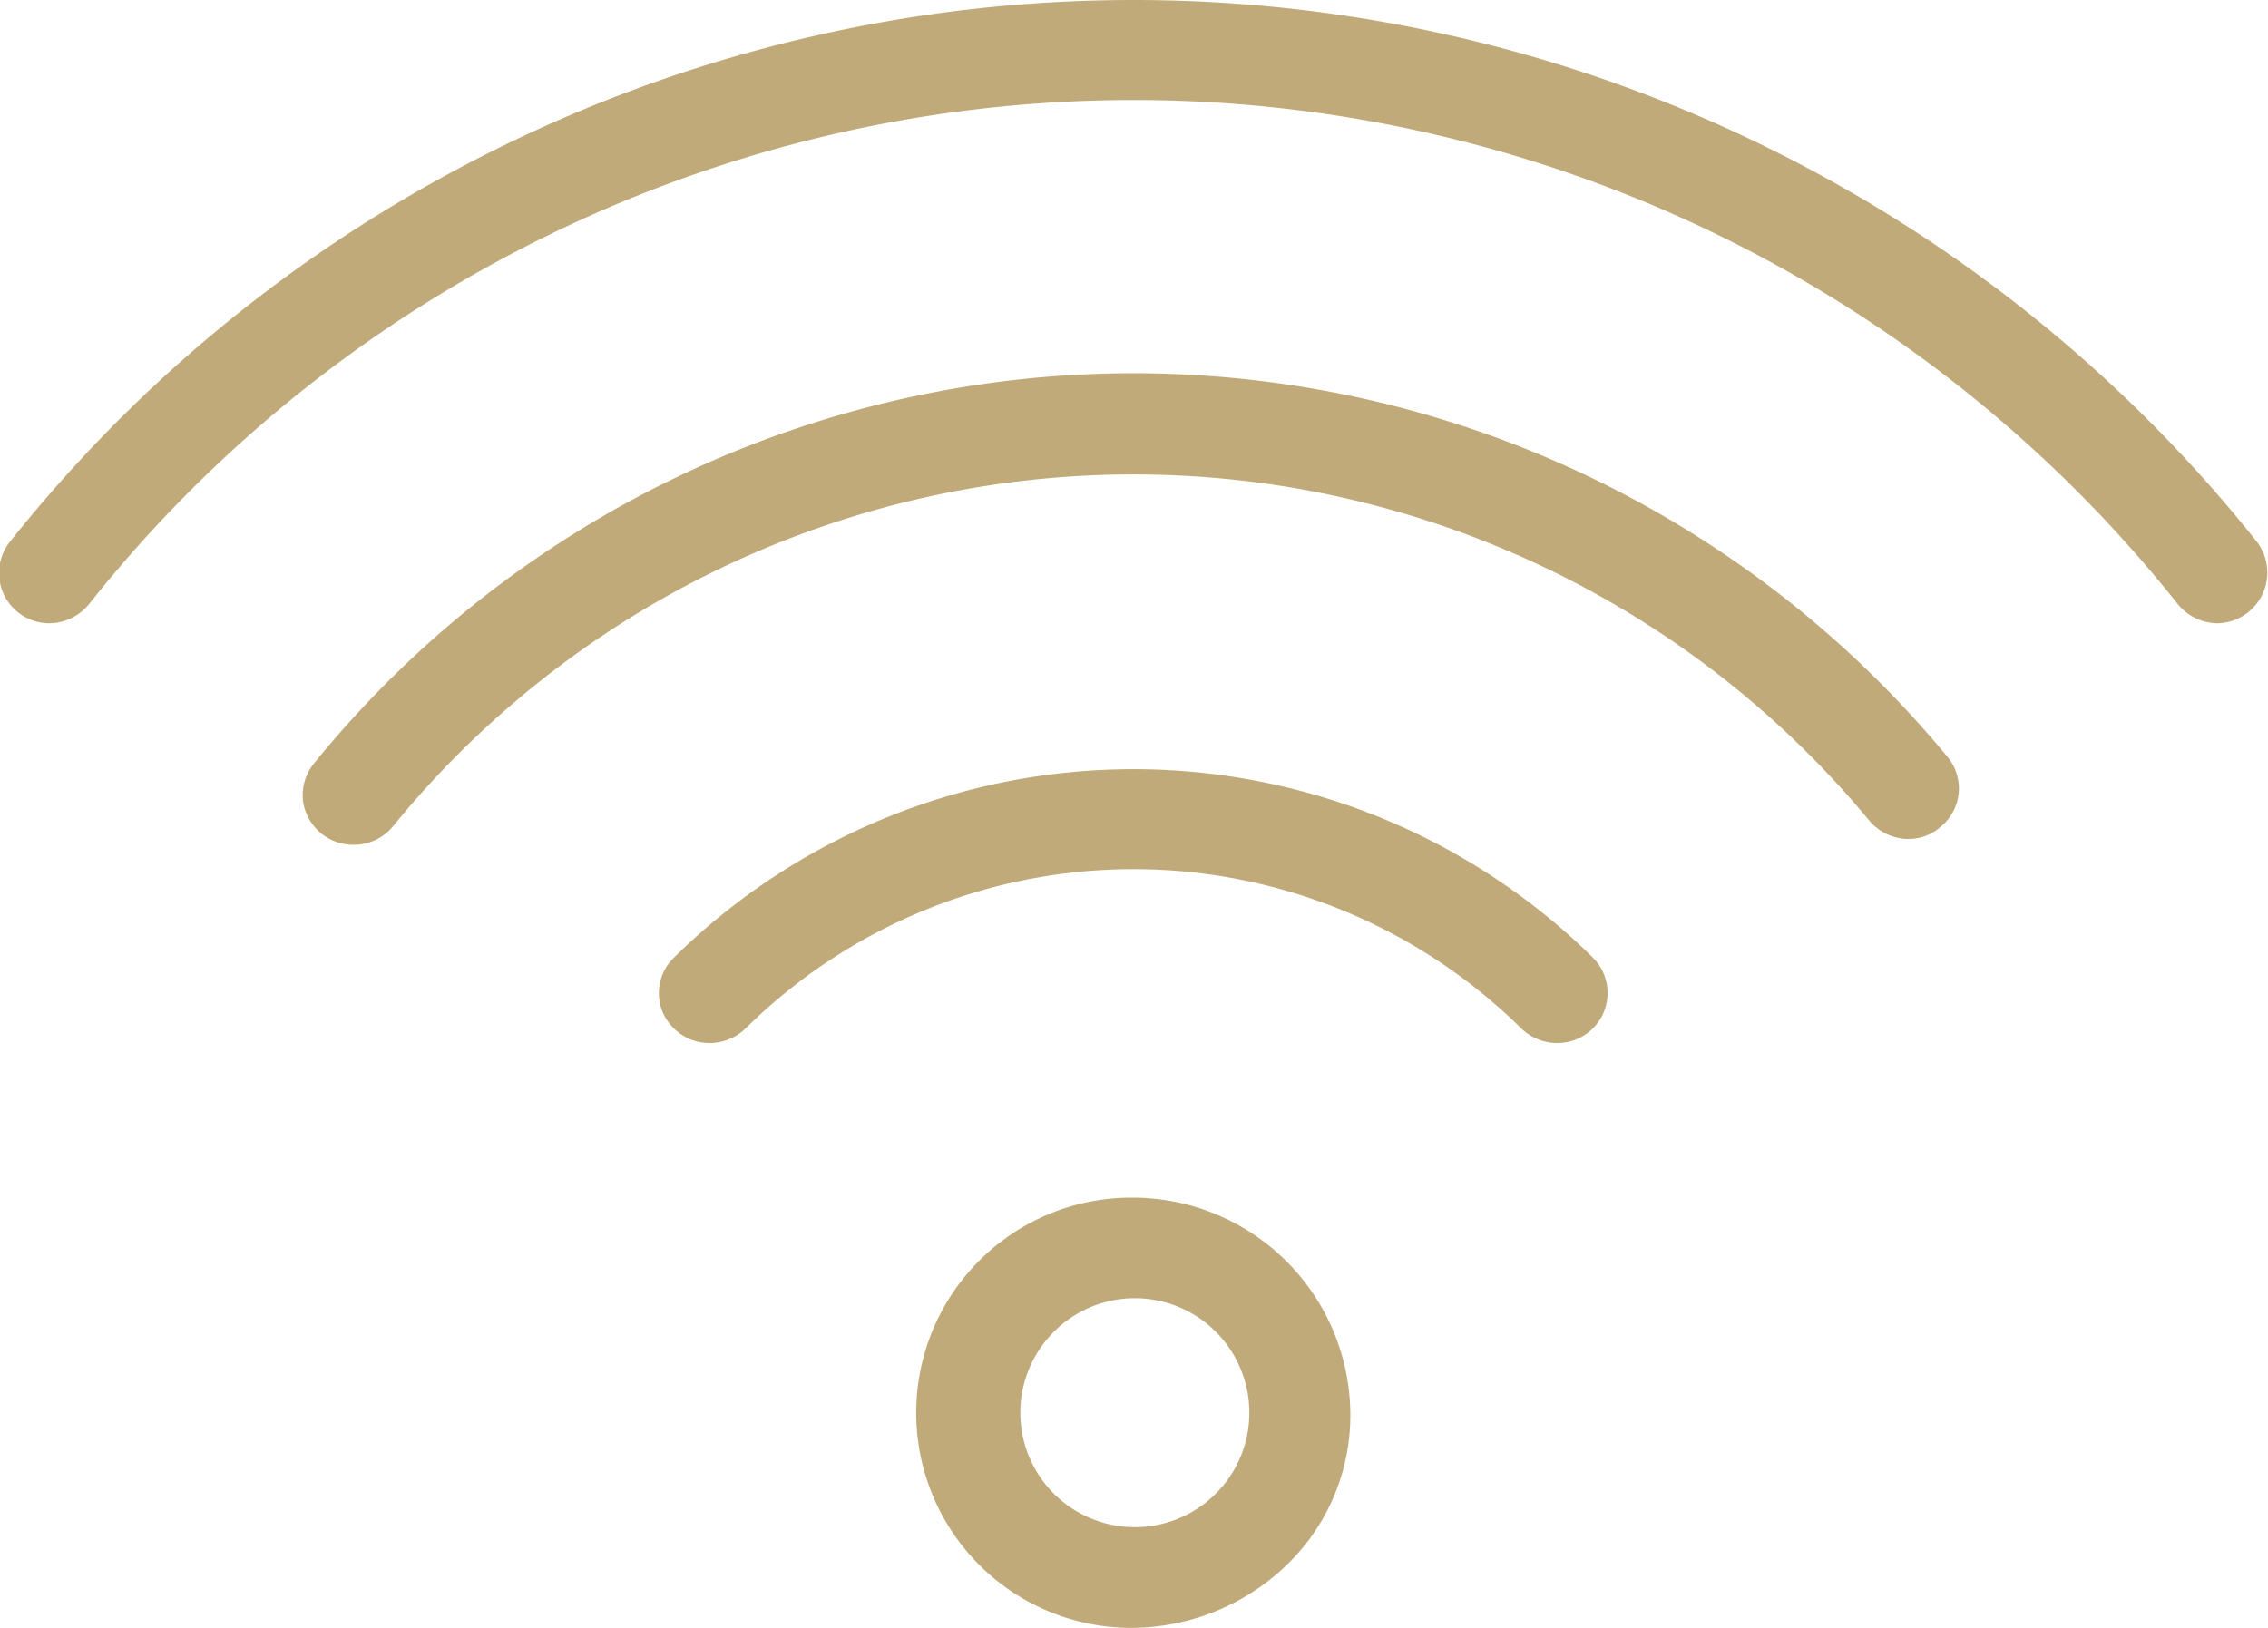
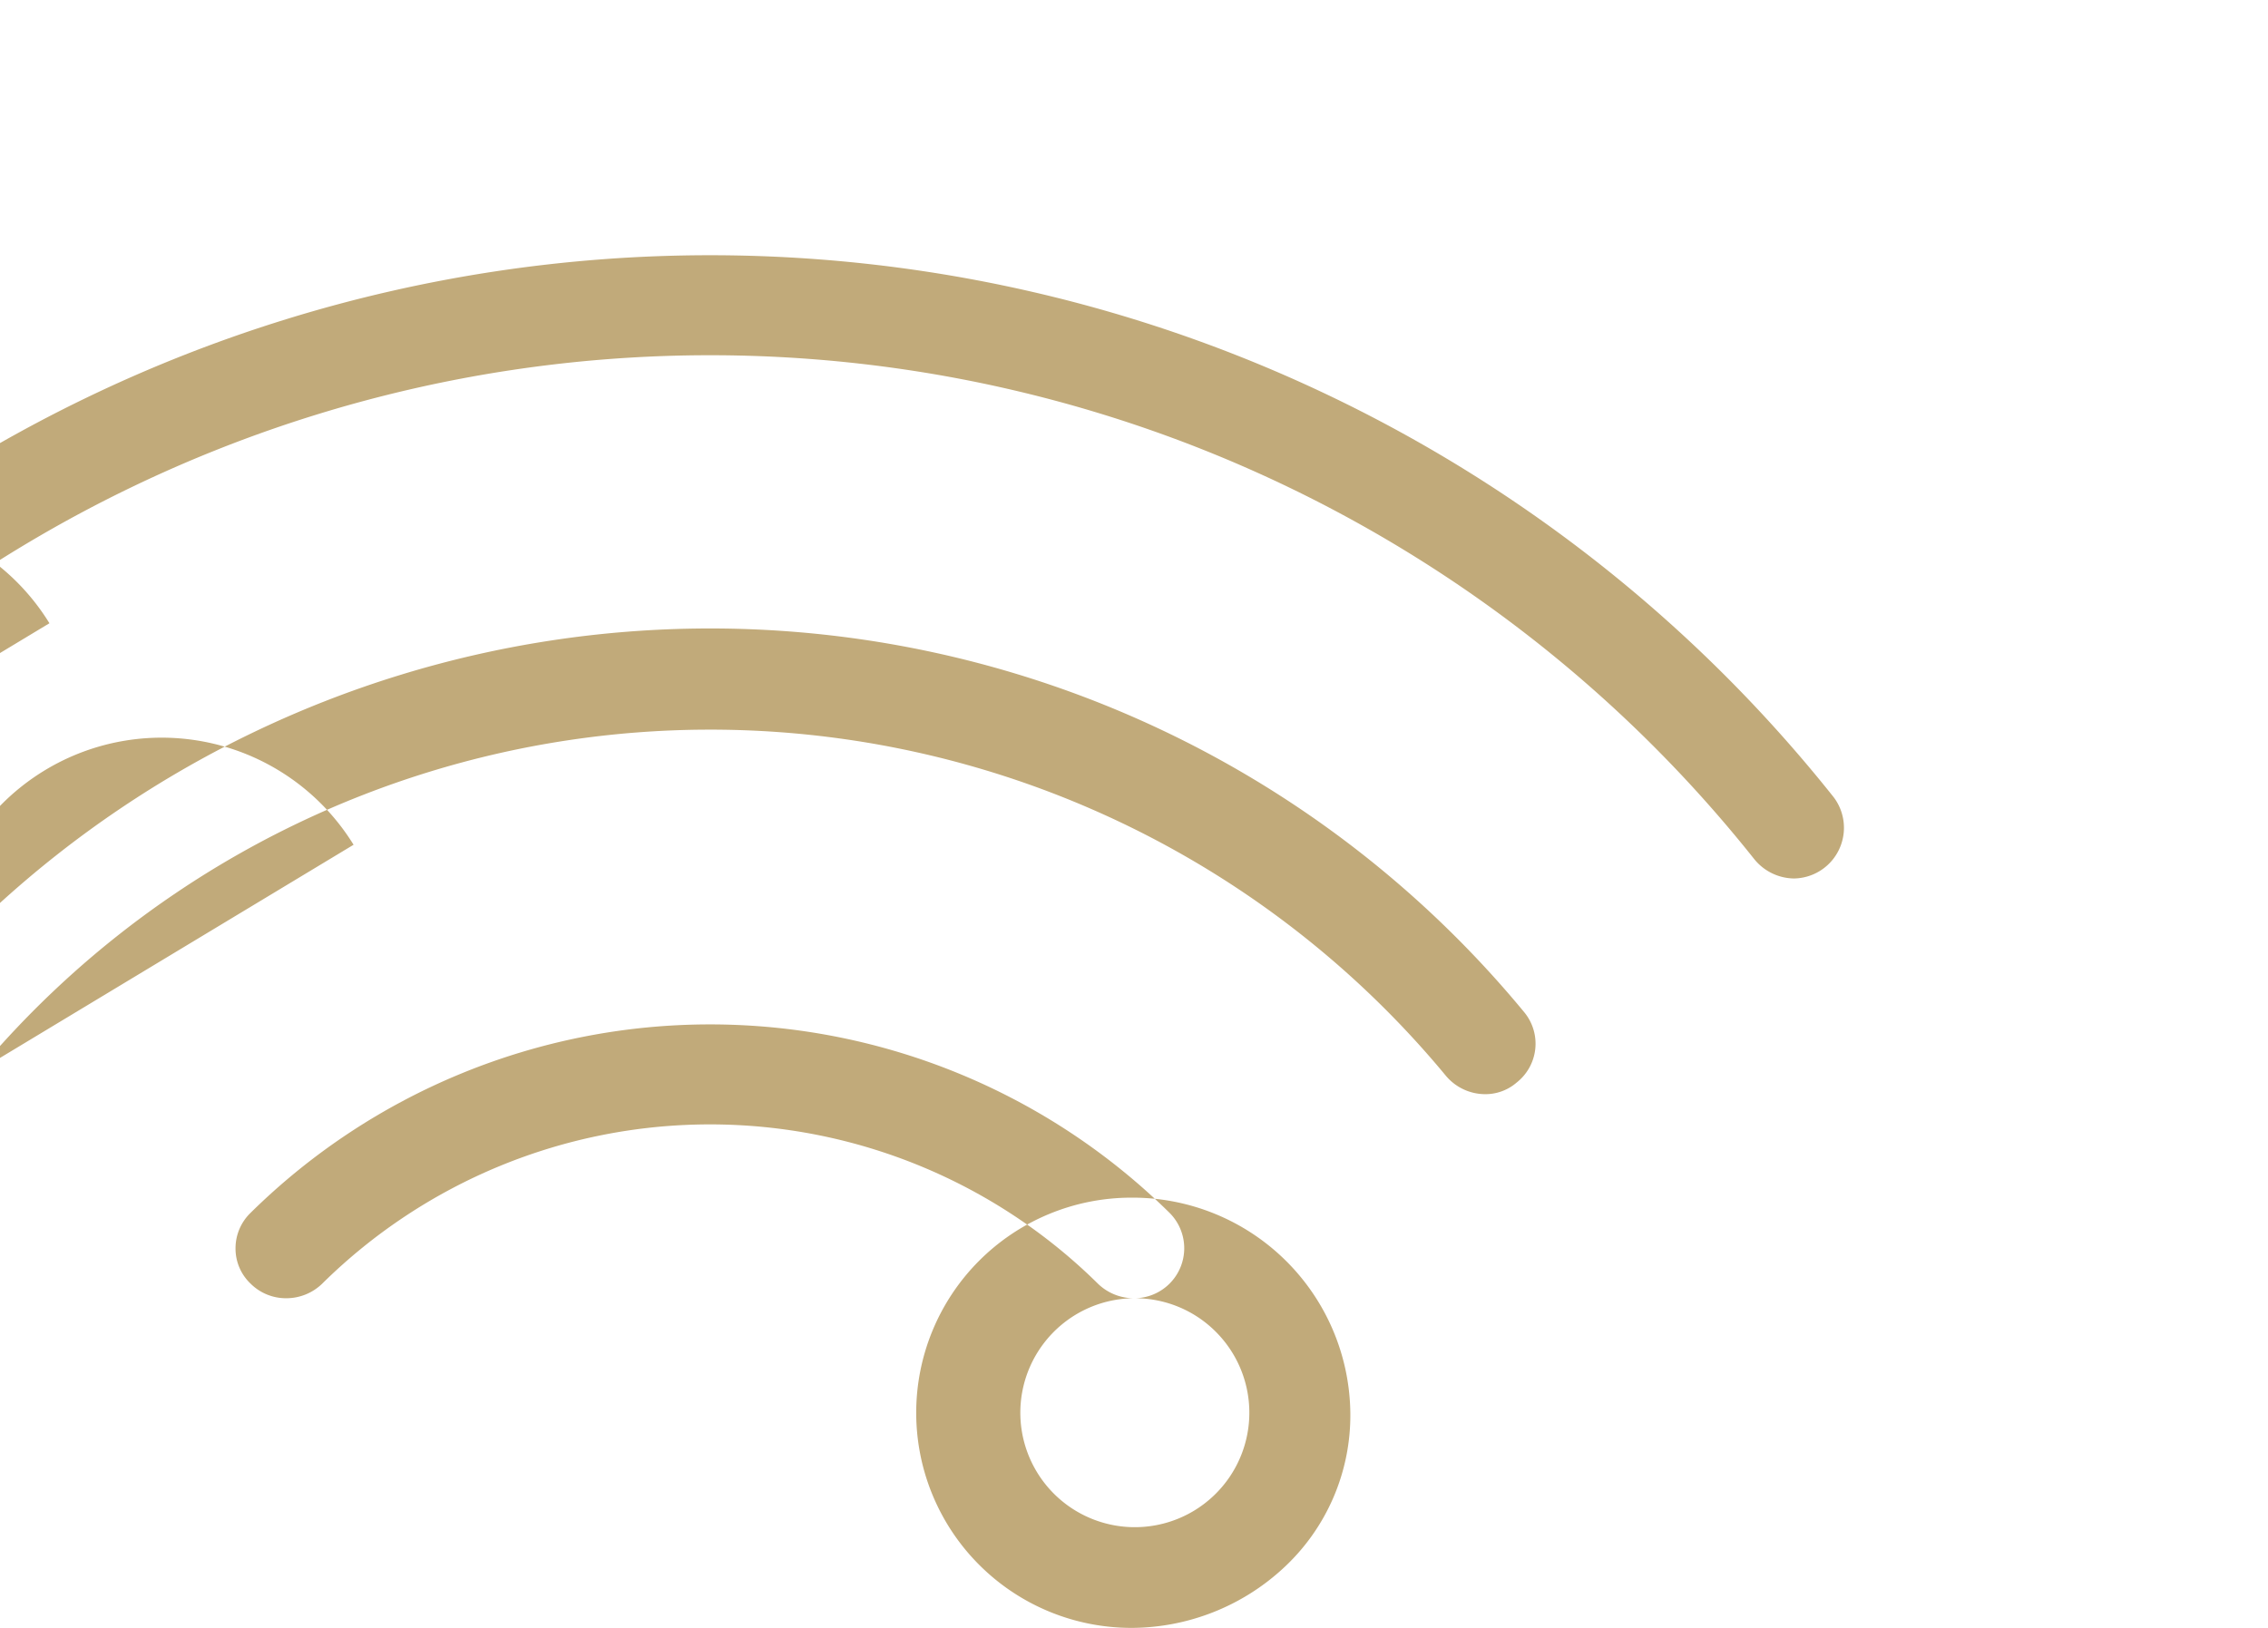
<svg xmlns="http://www.w3.org/2000/svg" width="39" height="28" viewBox="0 0 39 28">
  <defs>
    <style>
      .cls-1 {
        fill: #c1aa7a;
        fill-rule: evenodd;
      }
    </style>
  </defs>
-   <path id="wifi" class="cls-1" d="M1245.46,8425a3.7,3.7,0,0,1-.01-7.4,3.745,3.745,0,0,1,3.77,3.7,3.575,3.575,0,0,1-1.16,2.68,3.864,3.864,0,0,1-2.6,1.02h0Zm0.04-5.67a1.969,1.969,0,1,0,1.4.57A1.964,1.964,0,0,0,1245.5,8419.33Zm7.28-4.39a0.886,0.886,0,0,1-.62-0.25,9.488,9.488,0,0,0-13.34,0,0.886,0.886,0,0,1-.62.25,0.862,0.862,0,0,1-.61-0.25,0.832,0.832,0,0,1-.26-0.61,0.848,0.848,0,0,1,.26-0.61,11.251,11.251,0,0,1,15.8,0,0.86,0.86,0,0,1-.61,1.47h0Zm-20.7-3.41a0.869,0.869,0,0,1-.87-0.76,0.872,0.872,0,0,1,.19-0.64,18.148,18.148,0,0,1,28.09-.11,0.85,0.85,0,0,1-.13,1.21,0.82,0.82,0,0,1-.54.2h0a0.884,0.884,0,0,1-.68-0.32,16.42,16.42,0,0,0-25.38.1A0.867,0.867,0,0,1,1232.08,8411.53Zm-5.23-3.81a0.864,0.864,0,0,1-.68-1.4,24.685,24.685,0,0,1,38.64,0,0.872,0.872,0,0,1-.68,1.4h0a0.892,0.892,0,0,1-.69-0.34,22.933,22.933,0,0,0-35.9,0A0.892,0.892,0,0,1,1226.85,8407.72Z" transform="translate(-1226 -8397)" />
+   <path id="wifi" class="cls-1" d="M1245.46,8425a3.7,3.7,0,0,1-.01-7.4,3.745,3.745,0,0,1,3.77,3.7,3.575,3.575,0,0,1-1.16,2.68,3.864,3.864,0,0,1-2.6,1.02h0Zm0.04-5.67a1.969,1.969,0,1,0,1.4.57A1.964,1.964,0,0,0,1245.5,8419.33Za0.886,0.886,0,0,1-.62-0.25,9.488,9.488,0,0,0-13.34,0,0.886,0.886,0,0,1-.62.25,0.862,0.862,0,0,1-.61-0.25,0.832,0.832,0,0,1-.26-0.61,0.848,0.848,0,0,1,.26-0.61,11.251,11.251,0,0,1,15.8,0,0.86,0.86,0,0,1-.61,1.47h0Zm-20.7-3.41a0.869,0.869,0,0,1-.87-0.76,0.872,0.872,0,0,1,.19-0.64,18.148,18.148,0,0,1,28.09-.11,0.85,0.85,0,0,1-.13,1.21,0.82,0.82,0,0,1-.54.2h0a0.884,0.884,0,0,1-.68-0.32,16.42,16.42,0,0,0-25.38.1A0.867,0.867,0,0,1,1232.08,8411.53Zm-5.23-3.81a0.864,0.864,0,0,1-.68-1.4,24.685,24.685,0,0,1,38.64,0,0.872,0.872,0,0,1-.68,1.4h0a0.892,0.892,0,0,1-.69-0.34,22.933,22.933,0,0,0-35.9,0A0.892,0.892,0,0,1,1226.85,8407.72Z" transform="translate(-1226 -8397)" />
</svg>